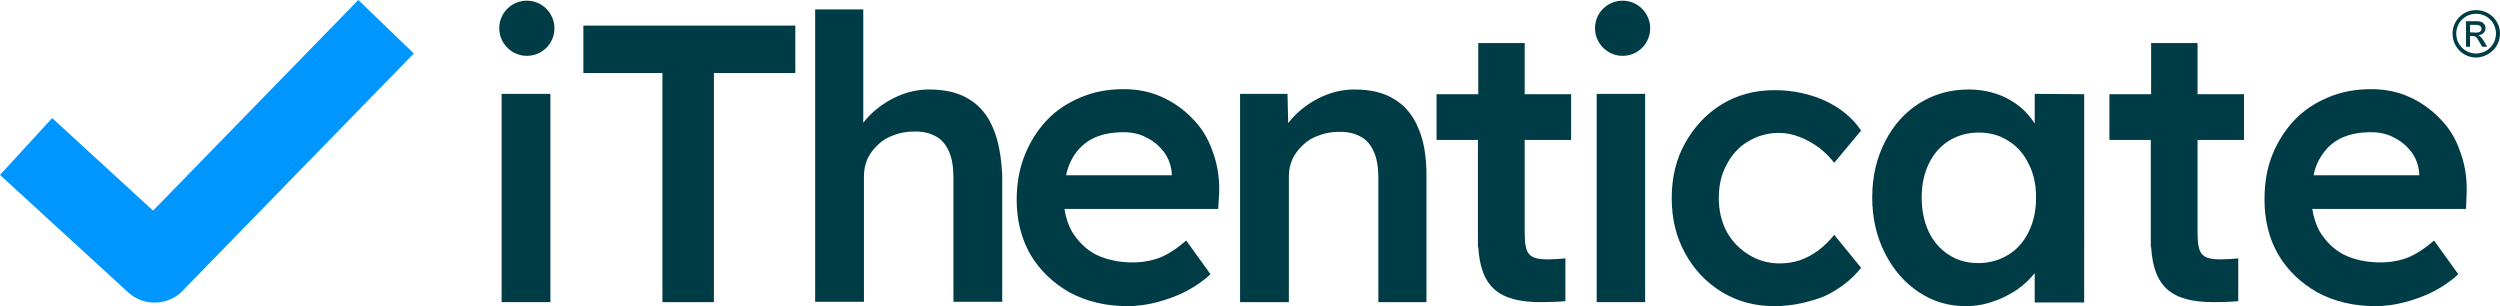
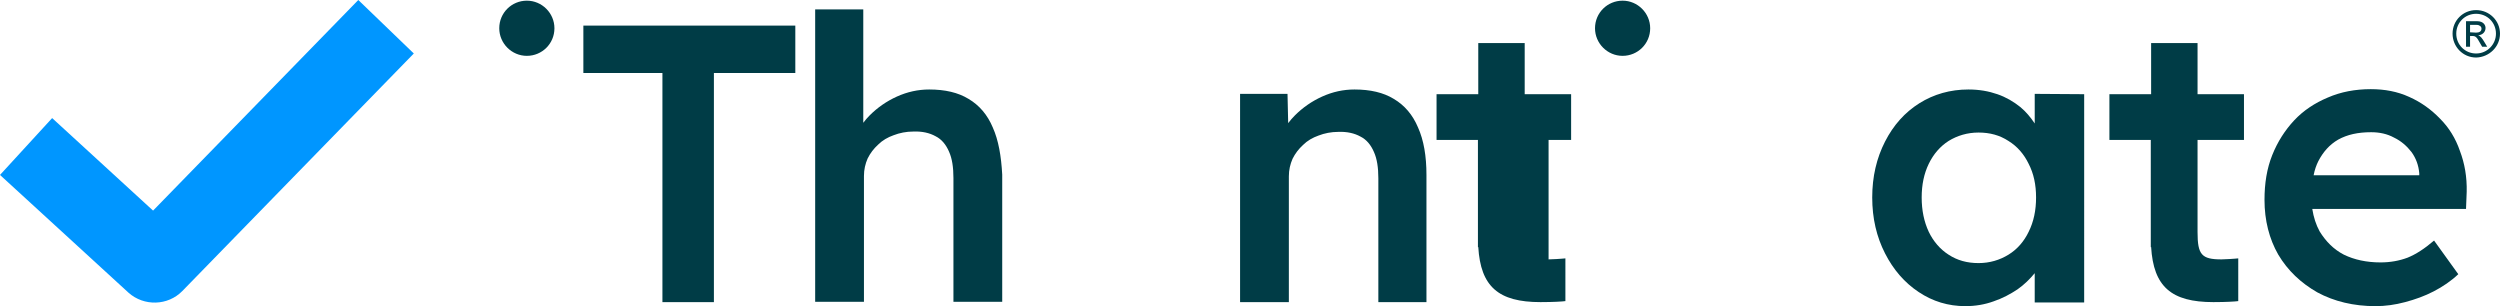
<svg xmlns="http://www.w3.org/2000/svg" version="1.1" id="Layer_1" x="0px" y="0px" viewBox="0 0 743.1 91" style="enable-background:new 0 0 743.1 91;" xml:space="preserve">
  <style type="text/css">
	.st0{fill:#003C46;}
	.st1{fill-rule:evenodd;clip-rule:evenodd;fill:#0096FF;}
</style>
  <path class="st0" d="M733,13.9h1.2v-3.2h0.7c0.9,0,1.3,0.3,2.2,2l0.7,1.2h1.5l-0.9-1.5c-0.6-1-1.1-1.7-1.8-1.9  c1.3-0.1,2.2-1,2.2-2.2c0-0.8-0.6-2-2.5-2H733V13.9z M734.2,9.6V7.4h2c0.8,0,1.4,0.5,1.4,1.1c0,0.8-0.6,1.2-1.6,1.2L734.2,9.6  L734.2,9.6z M741.9,10c0,3.2-2.6,5.9-5.9,5.9s-5.9-2.6-5.9-5.9s2.6-5.9,5.9-5.9S741.9,6.7,741.9,10z M743.1,10c0-3.9-3.2-7-7.1-7  s-7,3.1-7,7s3.1,7.1,7,7.1C739.9,17,743.1,13.9,743.1,10z" />
-   <path class="st0" d="M149.1,89.8V27.9h14.5v61.9H149.1z" />
  <path class="st0" d="M196.9,89.8V21.7h-23.5V7.6h63v14.1h-24.2v68.1H196.9z" />
  <path class="st0" d="M295.1,37.9c-1.6-3.8-4-6.6-7.2-8.5c-3.1-1.9-7-2.8-11.7-2.8c-3.3,0-6.5,0.7-9.6,2.1c-3.1,1.4-5.8,3.3-8.1,5.6  c-0.7,0.7-1.3,1.4-1.9,2.2V2.8h-14.3v86.9c1,0,2.1,0,3.3,0c1.3,0,2.6,0,4,0h7.2V52.3c0-1.9,0.4-3.6,1.1-5.2c0.8-1.6,1.8-2.9,3.1-4.1  c1.3-1.3,2.9-2.2,4.6-2.8c1.8-0.7,3.8-1.1,5.9-1.1c2.6-0.1,4.8,0.4,6.6,1.4c1.8,0.9,3.1,2.5,4,4.6c0.9,2,1.3,4.6,1.3,7.8v36.8h14.5  V51.9C297.6,46.4,296.8,41.7,295.1,37.9z" />
-   <path class="st0" d="M362.4,57c0.1-4.4-0.6-8.4-2-12.1c-1.3-3.8-3.3-7-5.9-9.6c-2.6-2.7-5.6-4.9-9.2-6.5c-3.5-1.6-7.3-2.3-11.4-2.3  c-4.6,0-8.9,0.8-12.8,2.5c-3.8,1.6-7.2,3.8-10,6.8c-2.7,2.9-4.9,6.3-6.5,10.3s-2.4,8.4-2.4,13.3c0,6.1,1.4,11.6,4.1,16.3  c2.8,4.7,6.7,8.4,11.6,11.2c5,2.7,10.8,4.1,17.3,4.1c2.9,0,5.8-0.4,8.8-1.2s5.8-1.8,8.5-3.2c2.7-1.4,5.2-3.1,7.3-5.1l-7.2-10  c-2.8,2.4-5.4,4.1-7.9,5.1c-2.4,0.9-5.1,1.4-8,1.4c-4.2,0-7.8-0.8-10.9-2.3c-3.1-1.6-5.4-4-7.2-6.9c-1.1-2-1.8-4.2-2.2-6.7h45.7  L362.4,57z M324.2,41.5c2.7-1.5,5.9-2.2,9.8-2.2c2.5,0,4.8,0.5,6.8,1.6c2.1,1,3.8,2.5,5.2,4.3c1.3,1.8,2.1,3.9,2.3,6.3v0.6h-31.4  c0.3-1.6,0.8-3,1.4-4.2C319.6,45.2,321.6,43,324.2,41.5z" />
  <path class="st0" d="M421.5,37.9c-1.6-3.8-4-6.6-7.2-8.5c-3.1-1.9-7-2.8-11.7-2.8c-3.3,0-6.5,0.7-9.6,2.1c-3.1,1.4-5.8,3.3-8.1,5.6  c-0.7,0.7-1.4,1.5-2,2.3l-0.2-8.7h-14.1v61.9c1,0,2.1,0,3.3,0c1.3,0,2.6,0,4,0h7.2V52.4c0-1.9,0.4-3.6,1.1-5.2  c0.8-1.6,1.8-2.9,3.1-4.1c1.3-1.3,2.9-2.2,4.6-2.8c1.8-0.7,3.8-1.1,5.9-1.1c2.6-0.1,4.8,0.4,6.6,1.4c1.8,0.9,3.1,2.5,4,4.6  c0.9,2,1.3,4.6,1.3,7.8v36.8H424V52C424,46.4,423.2,41.7,421.5,37.9z" />
-   <path class="st0" d="M474.6,89.8V27.9H489v61.9H474.6z" />
-   <path class="st0" d="M527.4,91c-5.8,0-11-1.4-15.6-4.2c-4.6-2.8-8.3-6.7-10.9-11.5c-2.7-4.9-4-10.3-4-16.4c0-6.1,1.3-11.6,4-16.4  c2.7-4.8,6.3-8.7,10.9-11.5c4.6-2.8,9.8-4.2,15.6-4.2c5.6,0,10.6,1.1,15.2,3.2c4.5,2.1,8.1,5.1,10.6,8.8l-8,9.6  c-1.2-1.6-2.7-3.1-4.5-4.5c-1.8-1.3-3.7-2.4-5.8-3.2c-2-0.8-4.1-1.2-6.1-1.2c-3.4,0-6.5,0.9-9.3,2.6c-2.7,1.6-4.8,4-6.3,6.9  c-1.6,2.9-2.3,6.2-2.3,9.9c0,3.7,0.8,7,2.3,9.9c1.6,2.9,3.8,5.2,6.6,6.9c2.7,1.7,5.8,2.6,9.2,2.6c2,0,4-0.3,5.9-0.9  c2-0.7,3.8-1.7,5.5-2.9c1.7-1.3,3.3-2.8,4.8-4.7l8,9.8c-2.7,3.4-6.3,6.3-11,8.5C537.5,89.9,532.6,91,527.4,91z" />
  <path class="st0" d="M604.8,27.9v8.8c-1.2-1.8-2.6-3.5-4.3-4.9c-2-1.6-4.2-2.9-6.8-3.8c-2.6-0.9-5.4-1.4-8.6-1.4  c-5.4,0-10.3,1.4-14.6,4.1c-4.3,2.7-7.7,6.5-10.2,11.4c-2.5,4.9-3.8,10.4-3.8,16.6s1.3,11.7,3.8,16.6c2.5,4.9,5.8,8.7,10,11.5  s8.8,4.2,13.9,4.2c3,0,5.8-0.5,8.3-1.4c2.7-0.9,5.1-2.2,7.2-3.6c2-1.4,3.7-3.1,5.1-4.8v8.7h14.7V28L604.8,27.9L604.8,27.9z   M597,75.7c-2.6,1.6-5.6,2.5-8.9,2.5c-3.4,0-6.3-0.8-8.9-2.5c-2.5-1.6-4.5-3.9-5.9-6.8c-1.4-3-2.1-6.4-2.1-10.2s0.7-7.1,2.1-10  c1.4-2.9,3.4-5.2,5.9-6.8c2.6-1.6,5.6-2.5,8.9-2.5c3.4,0,6.3,0.8,8.9,2.5c2.6,1.6,4.6,3.9,6,6.8c1.5,2.9,2.2,6.2,2.2,10  s-0.7,7.2-2.2,10.2C601.6,71.8,599.6,74.1,597,75.7z" />
  <path class="st0" d="M733.2,57c0.1-4.4-0.6-8.4-2-12.1c-1.3-3.8-3.3-7-5.9-9.6c-2.6-2.7-5.6-4.9-9.2-6.5c-3.5-1.6-7.3-2.3-11.4-2.3  c-4.6,0-8.9,0.8-12.8,2.5c-3.8,1.6-7.2,3.8-10,6.8c-2.7,2.9-4.9,6.3-6.5,10.3c-1.6,4-2.3,8.4-2.3,13.3c0,6.1,1.4,11.6,4.1,16.3  c2.8,4.7,6.7,8.4,11.6,11.2c5,2.7,10.8,4.1,17.3,4.1c2.9,0,5.8-0.4,8.8-1.2s5.8-1.8,8.5-3.2c2.7-1.4,5.2-3.1,7.3-5.1l-7.2-10  c-2.8,2.4-5.4,4.1-7.9,5.1c-2.4,0.9-5.1,1.4-8,1.4c-4.2,0-7.8-0.8-10.9-2.3c-3.1-1.6-5.4-4-7.2-6.9c-1.1-2-1.8-4.2-2.2-6.7H733  L733.2,57z M695,41.5c2.7-1.5,5.9-2.2,9.8-2.2c2.5,0,4.8,0.5,6.8,1.6c2.1,1,3.8,2.5,5.2,4.3c1.3,1.8,2.1,3.9,2.3,6.3v0.6h-31.4  c0.3-1.6,0.8-3,1.4-4.2C690.5,45.2,692.4,43,695,41.5z" />
-   <path class="st0" d="M453.2,12.8h-13.8V28H427v13.6h12.3v31.9l0.1-0.1c0.7,11.8,6,16.4,18.5,16.4c4.1,0,6.3-0.2,6.4-0.2l1-0.1V76.8  l-1.2,0.1c0,0-2.6,0.2-3.8,0.2c-5.9,0-7.1-1.4-7.1-8.1V41.6H467V28h-13.8V12.8z" />
+   <path class="st0" d="M453.2,12.8h-13.8V28H427v13.6h12.3v31.9l0.1-0.1c0.7,11.8,6,16.4,18.5,16.4c4.1,0,6.3-0.2,6.4-0.2l1-0.1V76.8  l-1.2,0.1c0,0-2.6,0.2-3.8,0.2V41.6H467V28h-13.8V12.8z" />
  <path class="st0" d="M653.2,12.8h-13.8V28H627v13.6h12.3v31.9l0.1-0.1c0.7,11.8,6,16.4,18.5,16.4c4.1,0,6.3-0.2,6.4-0.2l1-0.1V76.8  l-1.2,0.1c0,0-2.6,0.2-3.8,0.2c-5.9,0-7.1-1.4-7.1-8.1V41.6H667V28h-13.8V12.8z" />
  <path class="st0" d="M164.8,8.4c0,4.6-3.7,8.2-8.2,8.2s-8.2-3.7-8.2-8.2c0-4.6,3.7-8.2,8.2-8.2S164.8,3.9,164.8,8.4z" />
  <path class="st0" d="M490.5,8.4c0,4.6-3.7,8.2-8.2,8.2s-8.2-3.7-8.2-8.2c0-4.6,3.7-8.2,8.2-8.2S490.5,3.9,490.5,8.4z" />
  <path class="st1" d="M123,15.9L54.2,86.5c-4.3,4.4-11.4,4.6-16,0.5L0,52l15.5-16.9l30,27.5l61-62.6L123,15.9z" />
</svg>